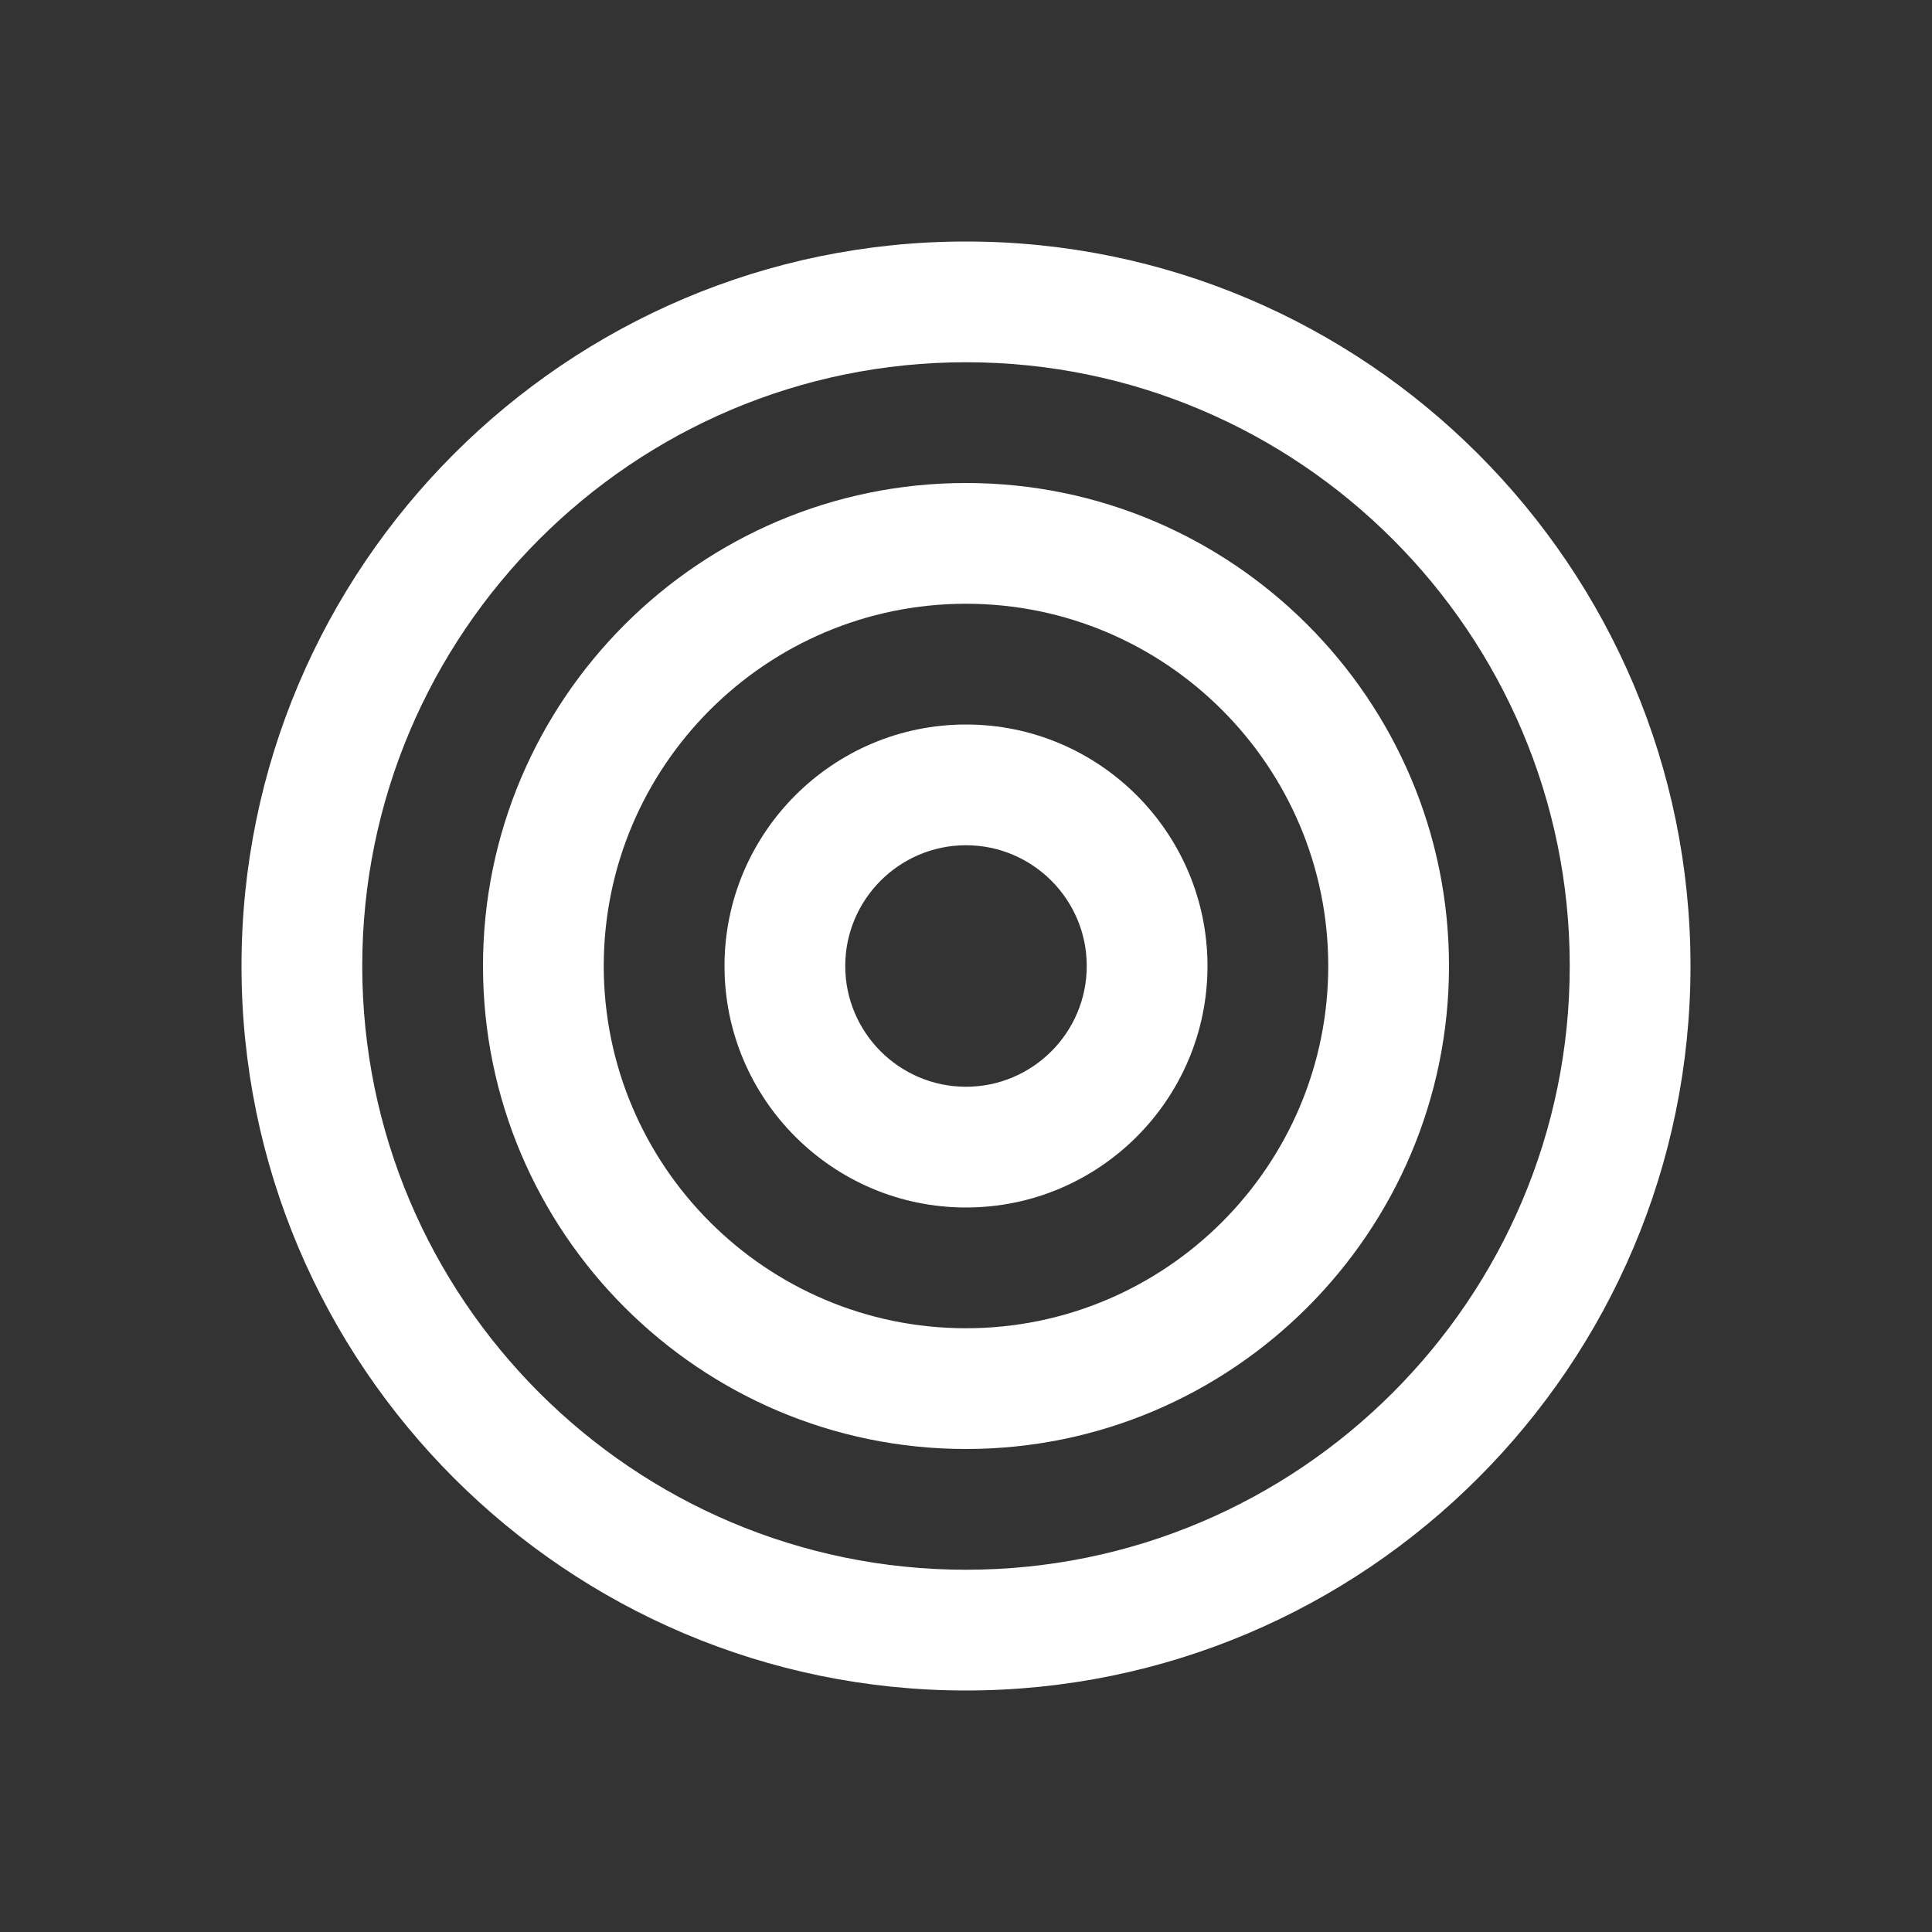
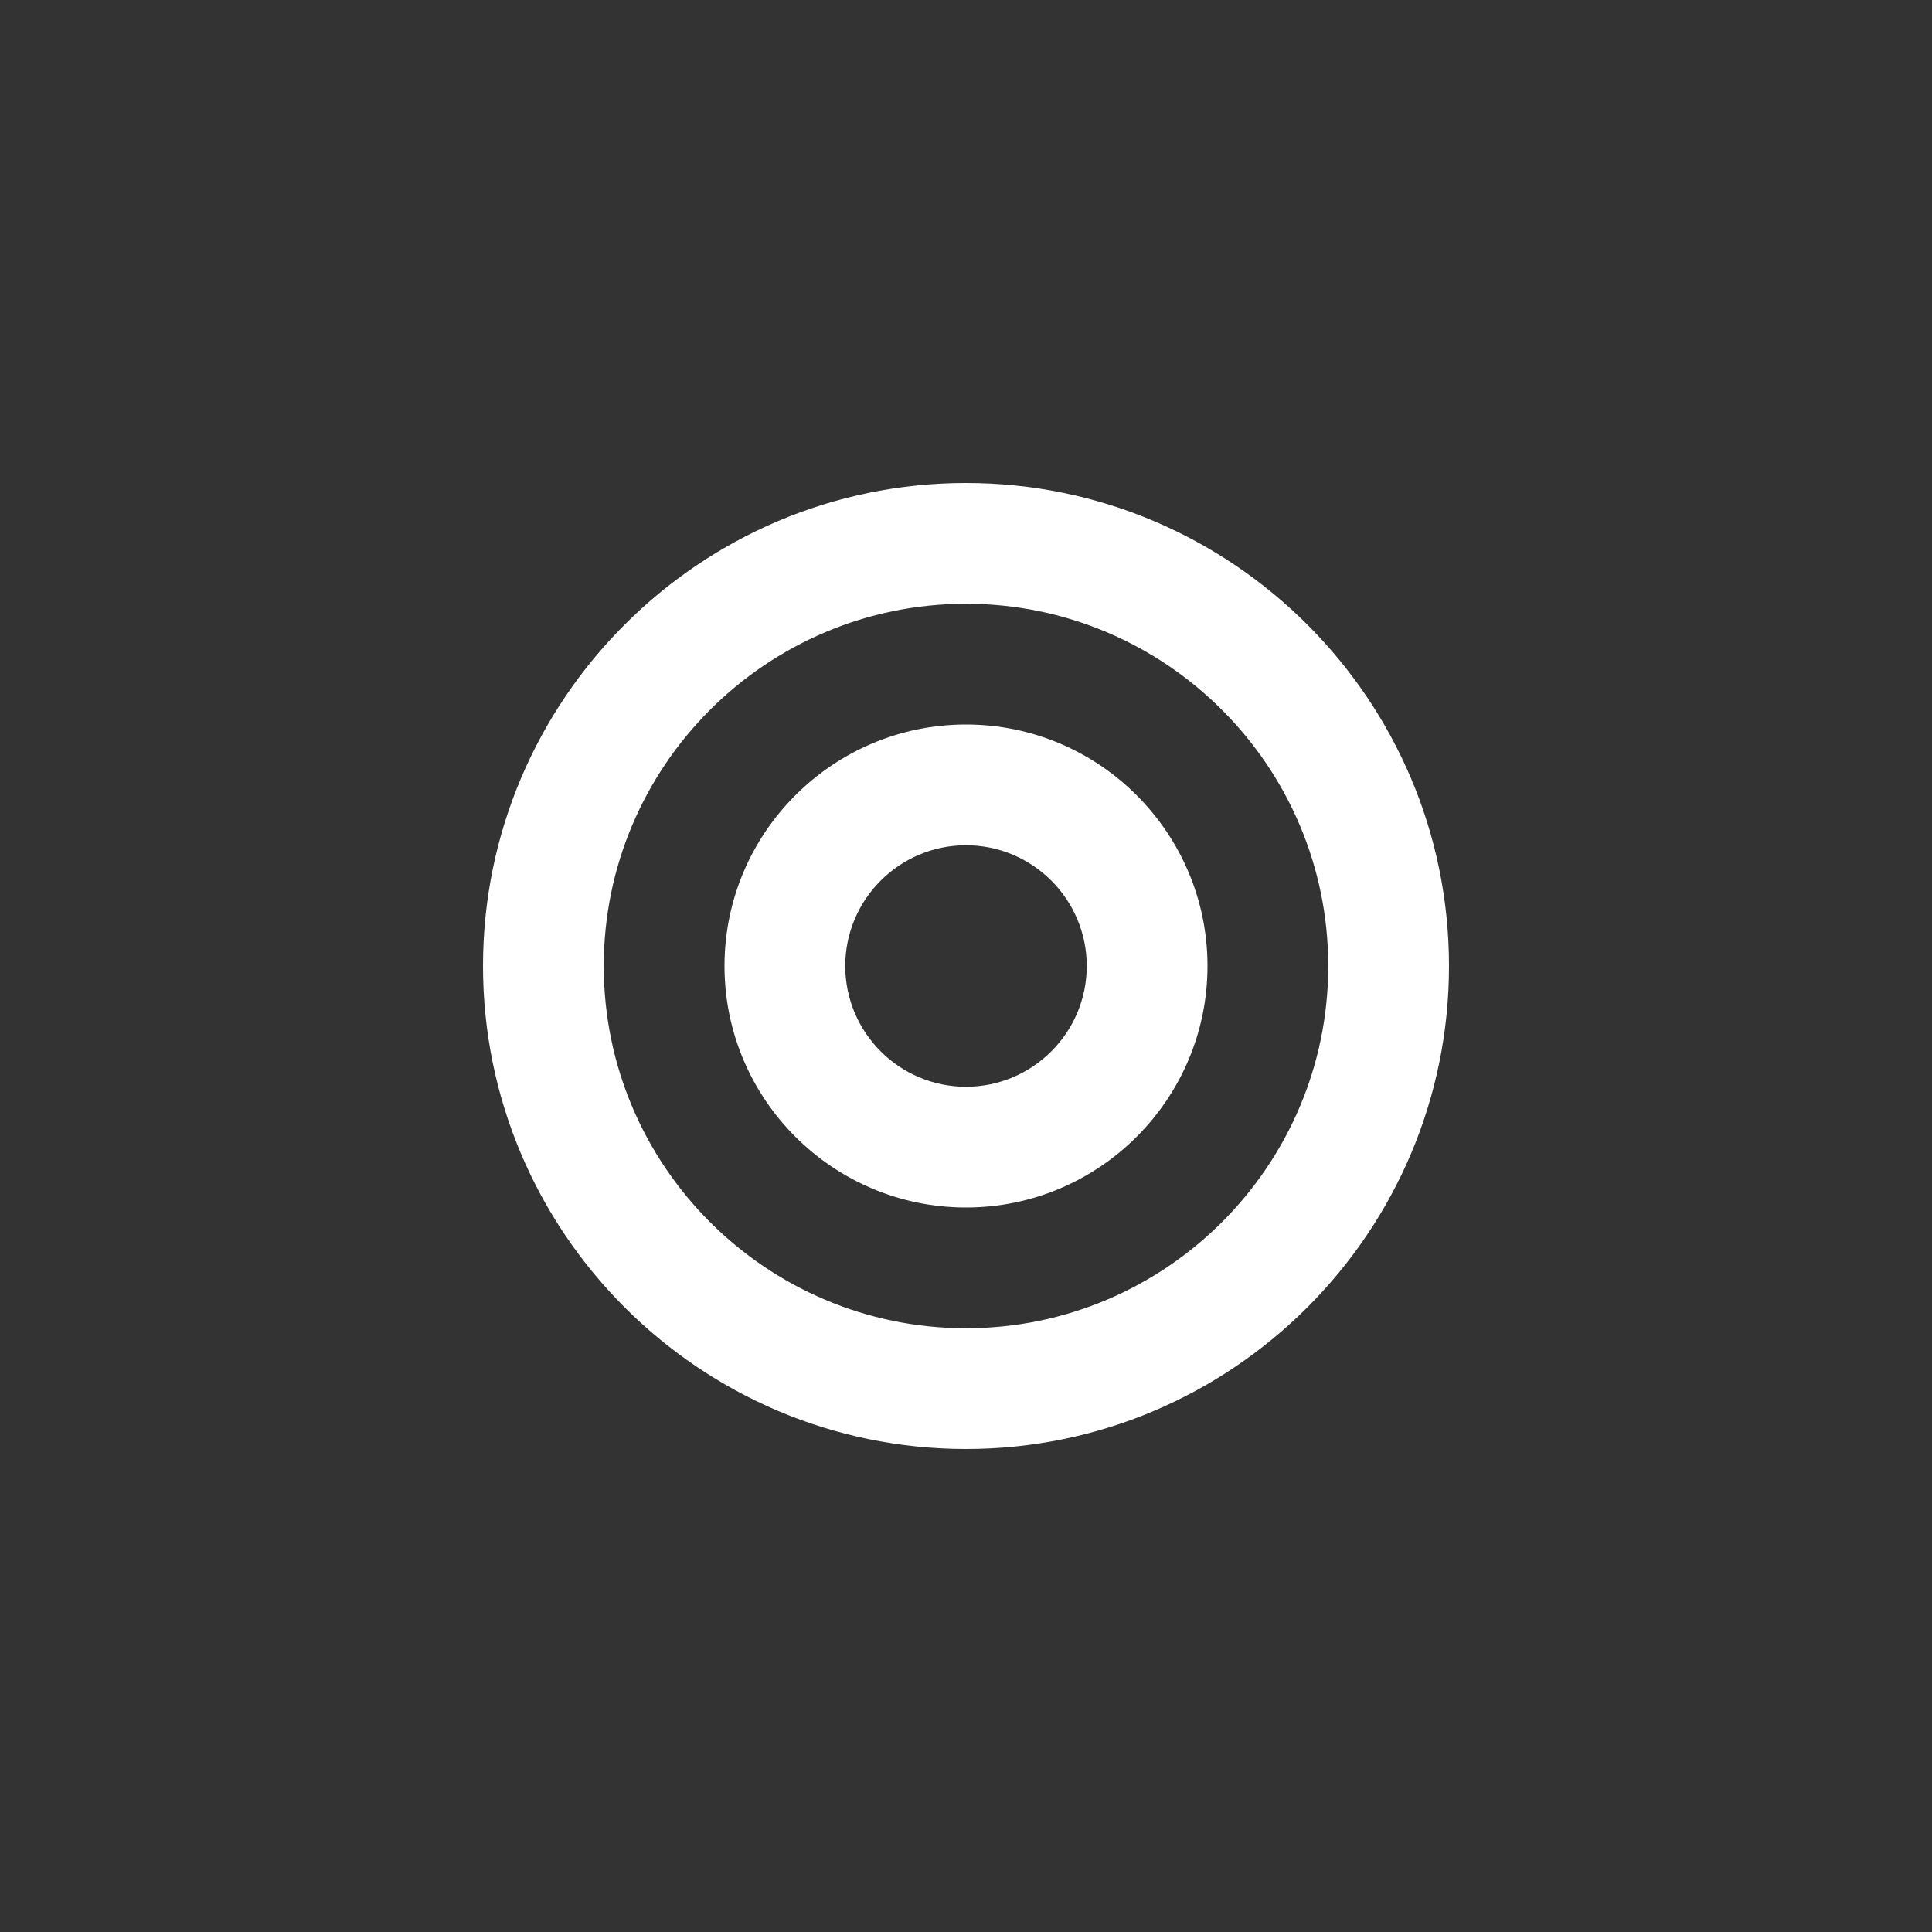
<svg xmlns="http://www.w3.org/2000/svg" width="24px" height="24px" viewBox="0 0 24 24" version="1.1">
  <rect x="0" y="0" width="24" height="24" fill="#333333" stroke="none" />
  <title>icon-precision</title>
  <g id="icon-precision" stroke="none" stroke-width="1" fill="none" fill-rule="evenodd">
    <g id="Group-7" transform="translate(3, 3)" fill="#FFFFFF">
-       <path d="M9,16.5 C4.864,16.5 1.5,13.136 1.5,9 C1.5,4.864 4.864,1.5 9,1.5 C13.136,1.5 16.5,4.864 16.5,9 C16.5,13.136 13.136,16.5 9,16.5 M9,0 C4.037,0 0,4.037 0,9 C0,13.963 4.037,18 9,18 C13.963,18 18,13.963 18,9 C18,4.037 13.963,0 9,0" id="Fill-1" />
      <path d="M9,13.5 C6.518,13.5 4.5,11.482 4.5,9 C4.5,6.518 6.518,4.5 9,4.5 C11.482,4.5 13.5,6.518 13.5,9 C13.5,11.482 11.482,13.5 9,13.5 M9,3 C5.692,3 3,5.692 3,9 C3,12.308 5.692,15 9,15 C12.308,15 15,12.308 15,9 C15,5.692 12.308,3 9,3" id="Fill-3" />
      <path d="M9,10.5 C8.173,10.5 7.5,9.827 7.5,9 C7.5,8.173 8.173,7.5 9,7.5 C9.827,7.5 10.5,8.173 10.5,9 C10.5,9.827 9.827,10.5 9,10.5 M9,6 C7.346,6 6,7.346 6,9 C6,10.655 7.346,12 9,12 C10.655,12 12,10.655 12,9 C12,7.346 10.655,6 9,6" id="Fill-5" />
    </g>
  </g>
</svg>